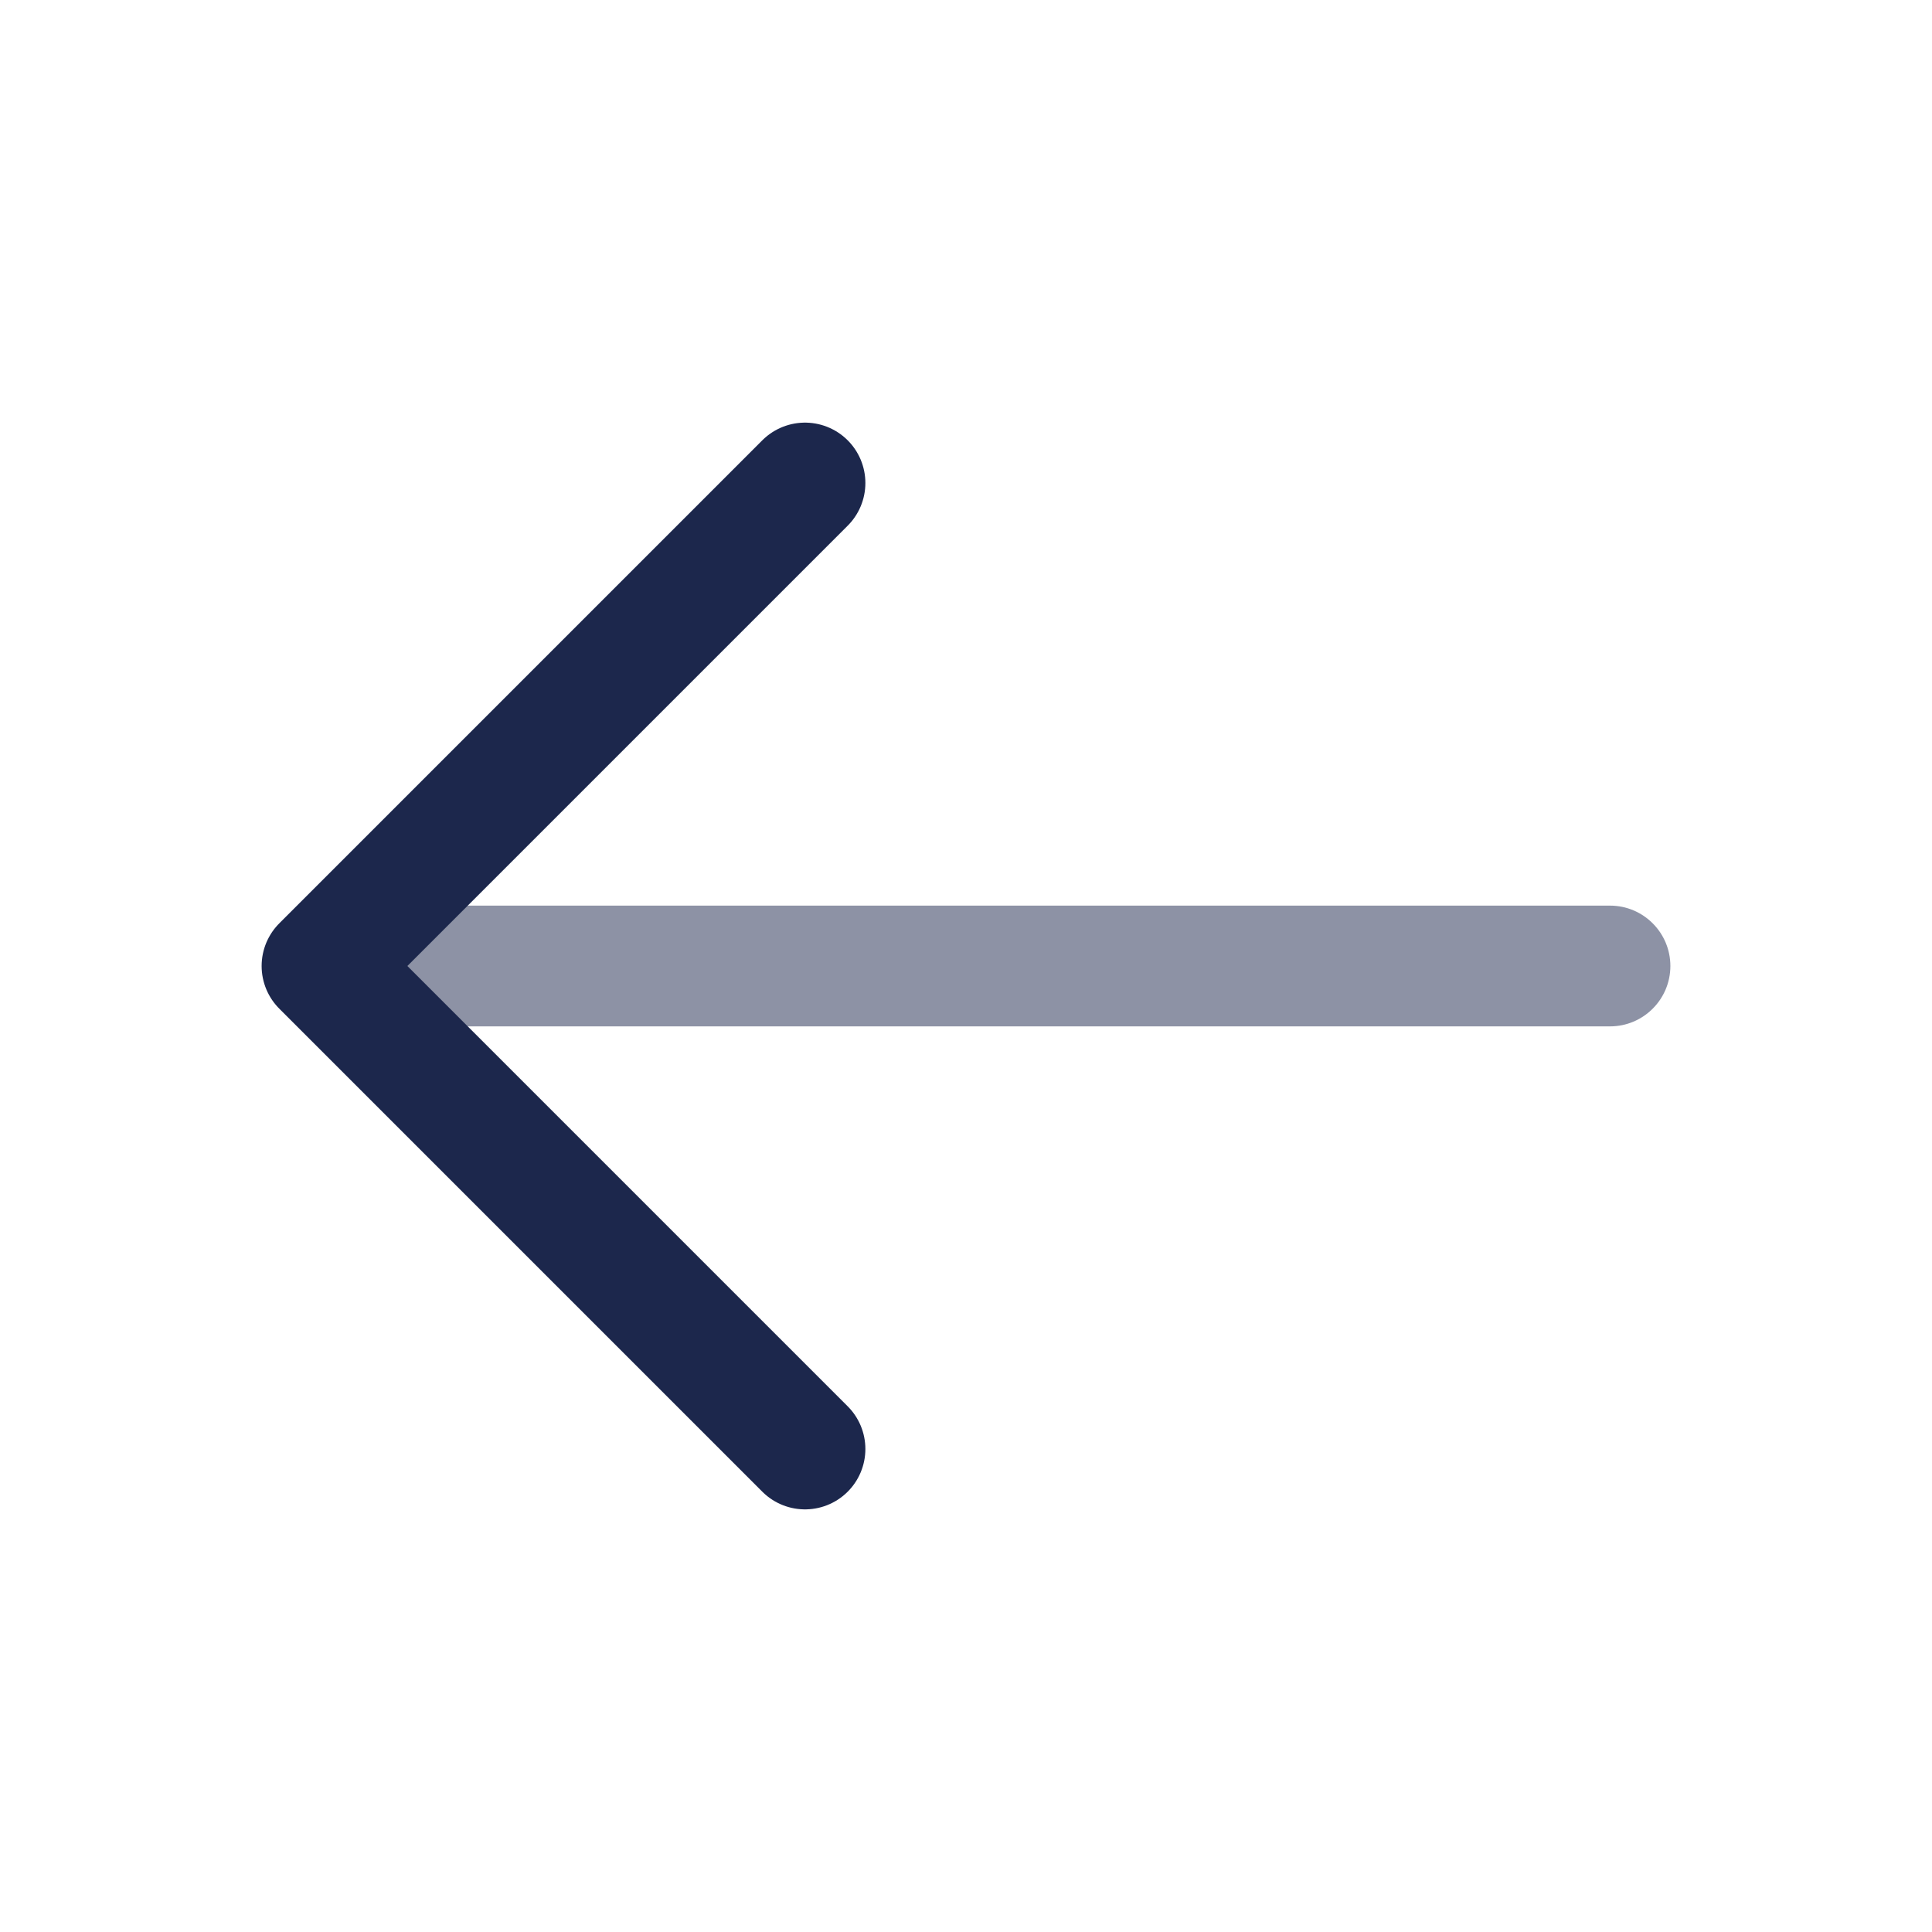
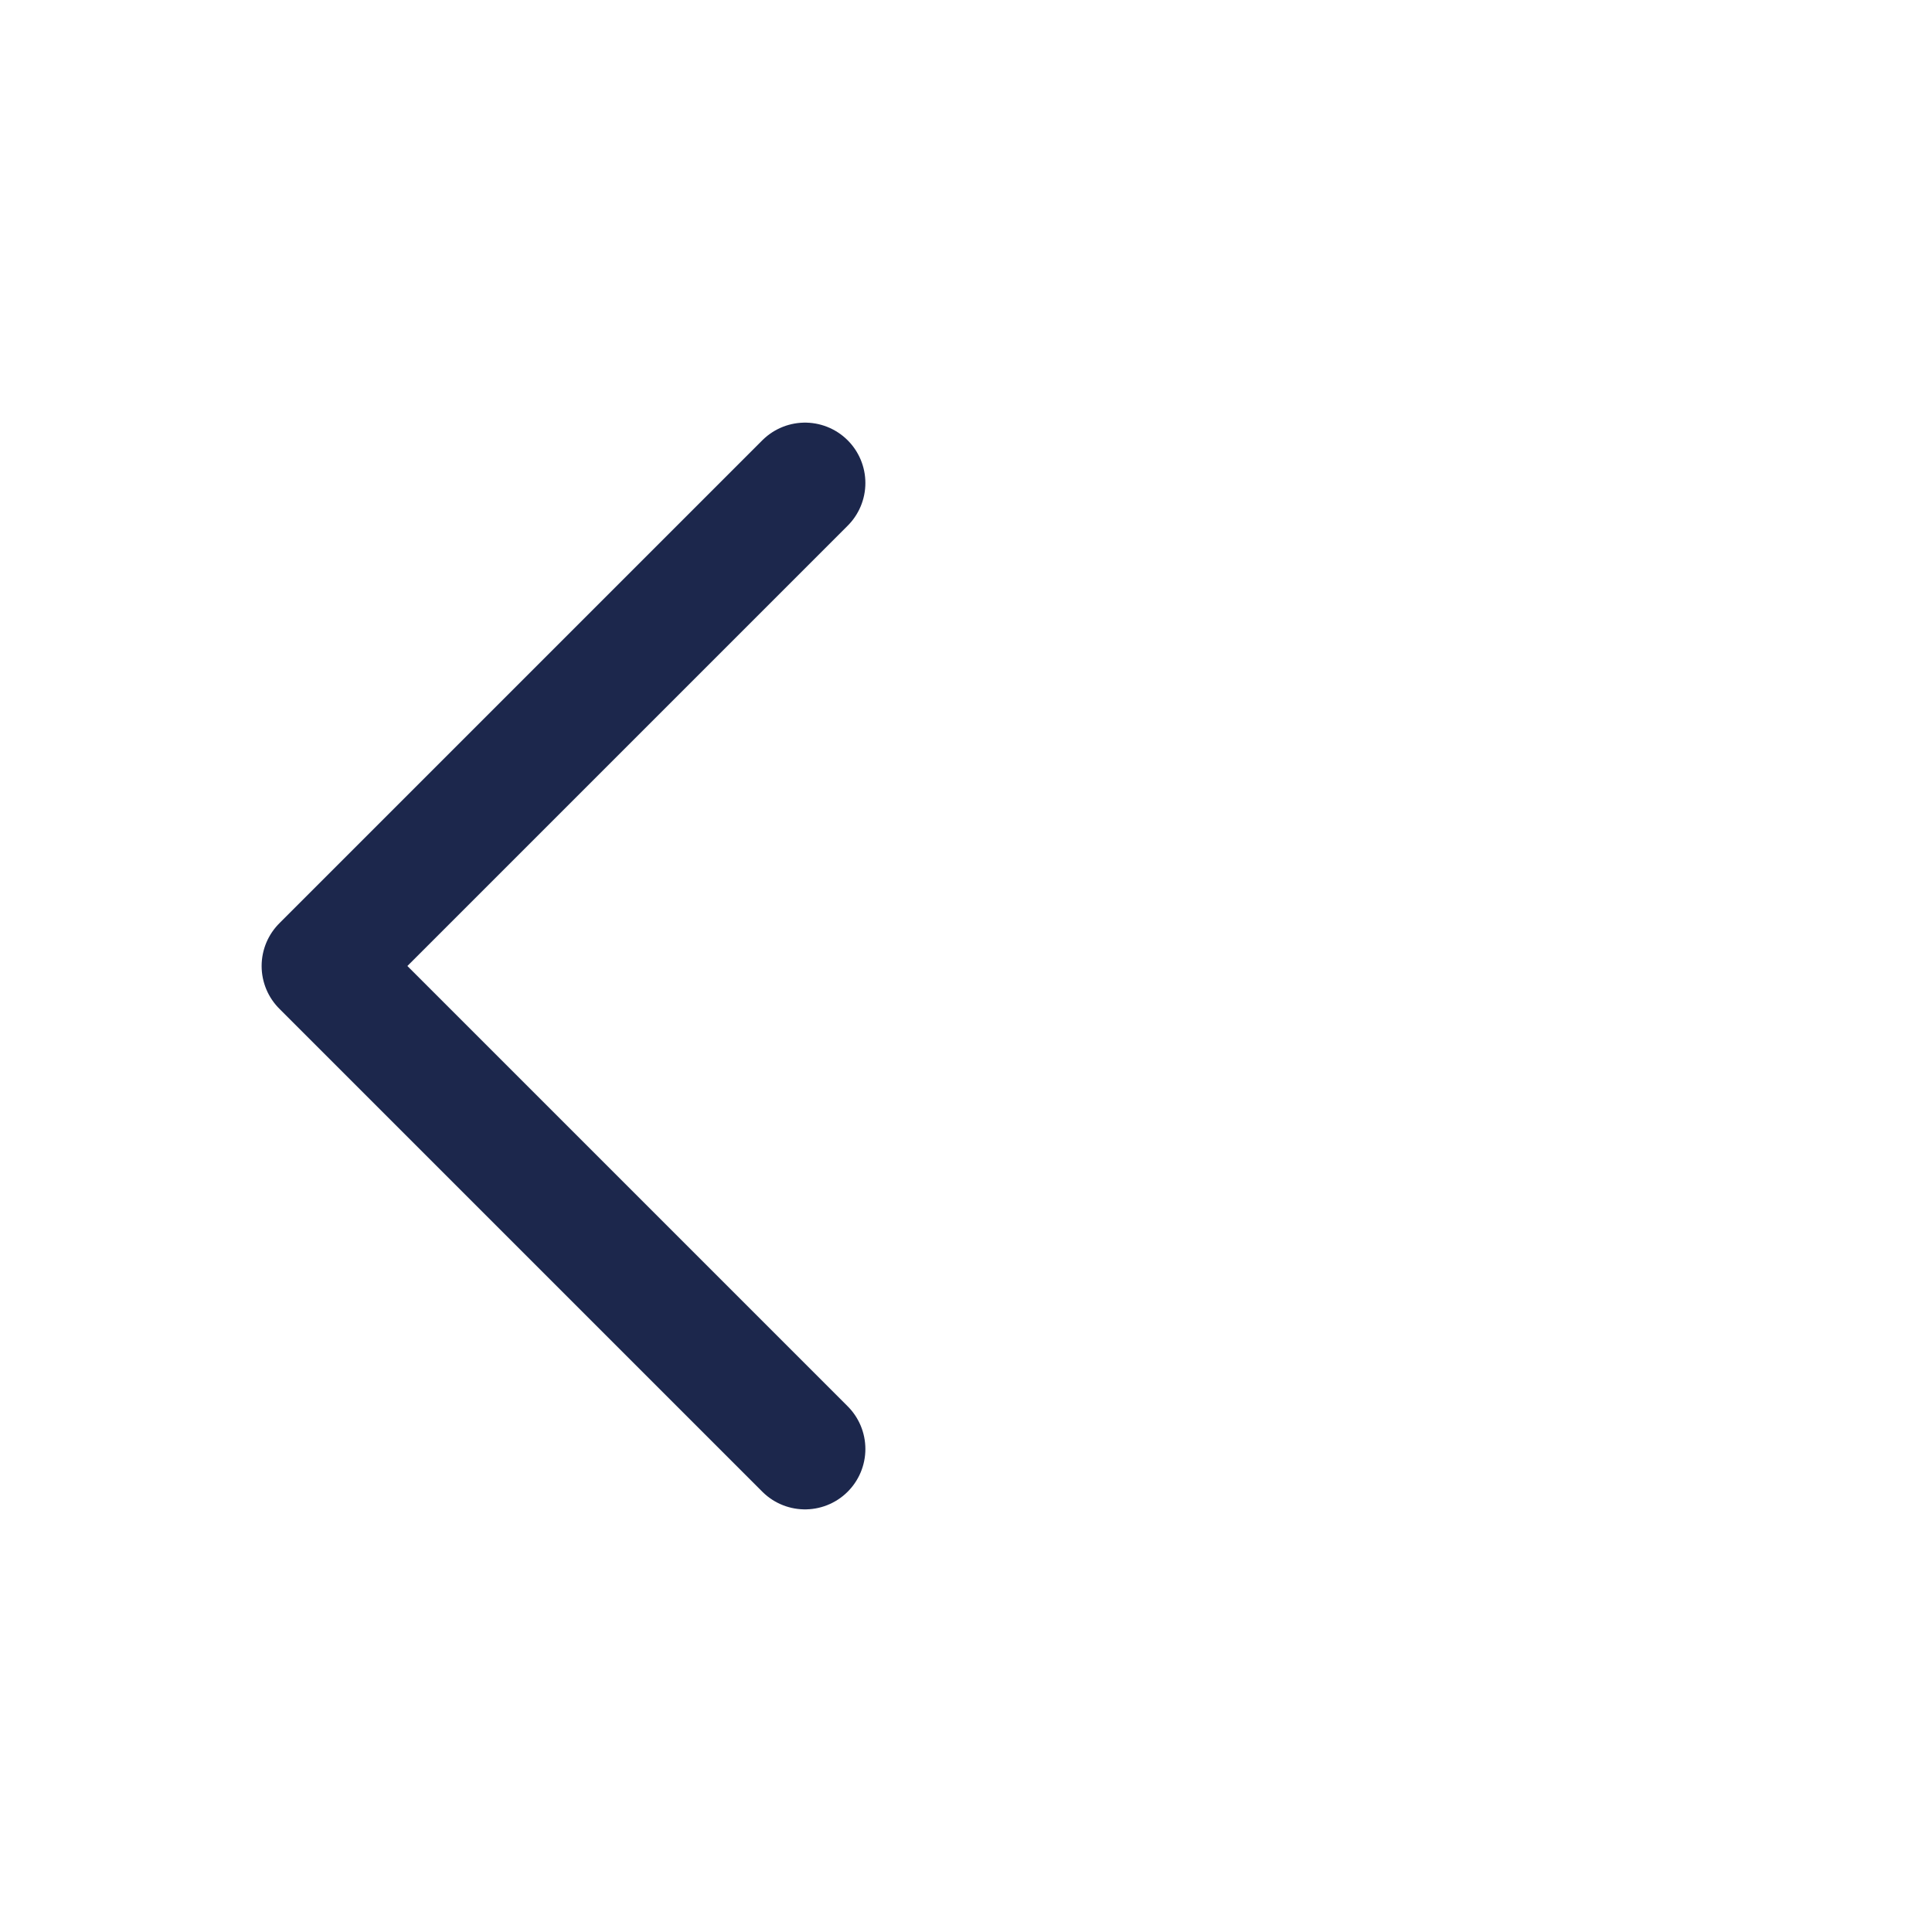
<svg xmlns="http://www.w3.org/2000/svg" width="800px" height="800px" viewBox="0 0 24 24" fill="none">
-   <path opacity="0.5" d="M20 12.75C20.414 12.75 20.75 12.414 20.75 12C20.75 11.586 20.414 11.25 20 11.25V12.75ZM20 11.25H4V12.75H20V11.25Z" fill="#1C274C" />
  <path d="M10 6L4 12L10 18" stroke="#1C274C" stroke-width="1.5" stroke-linecap="round" stroke-linejoin="round" />
</svg>